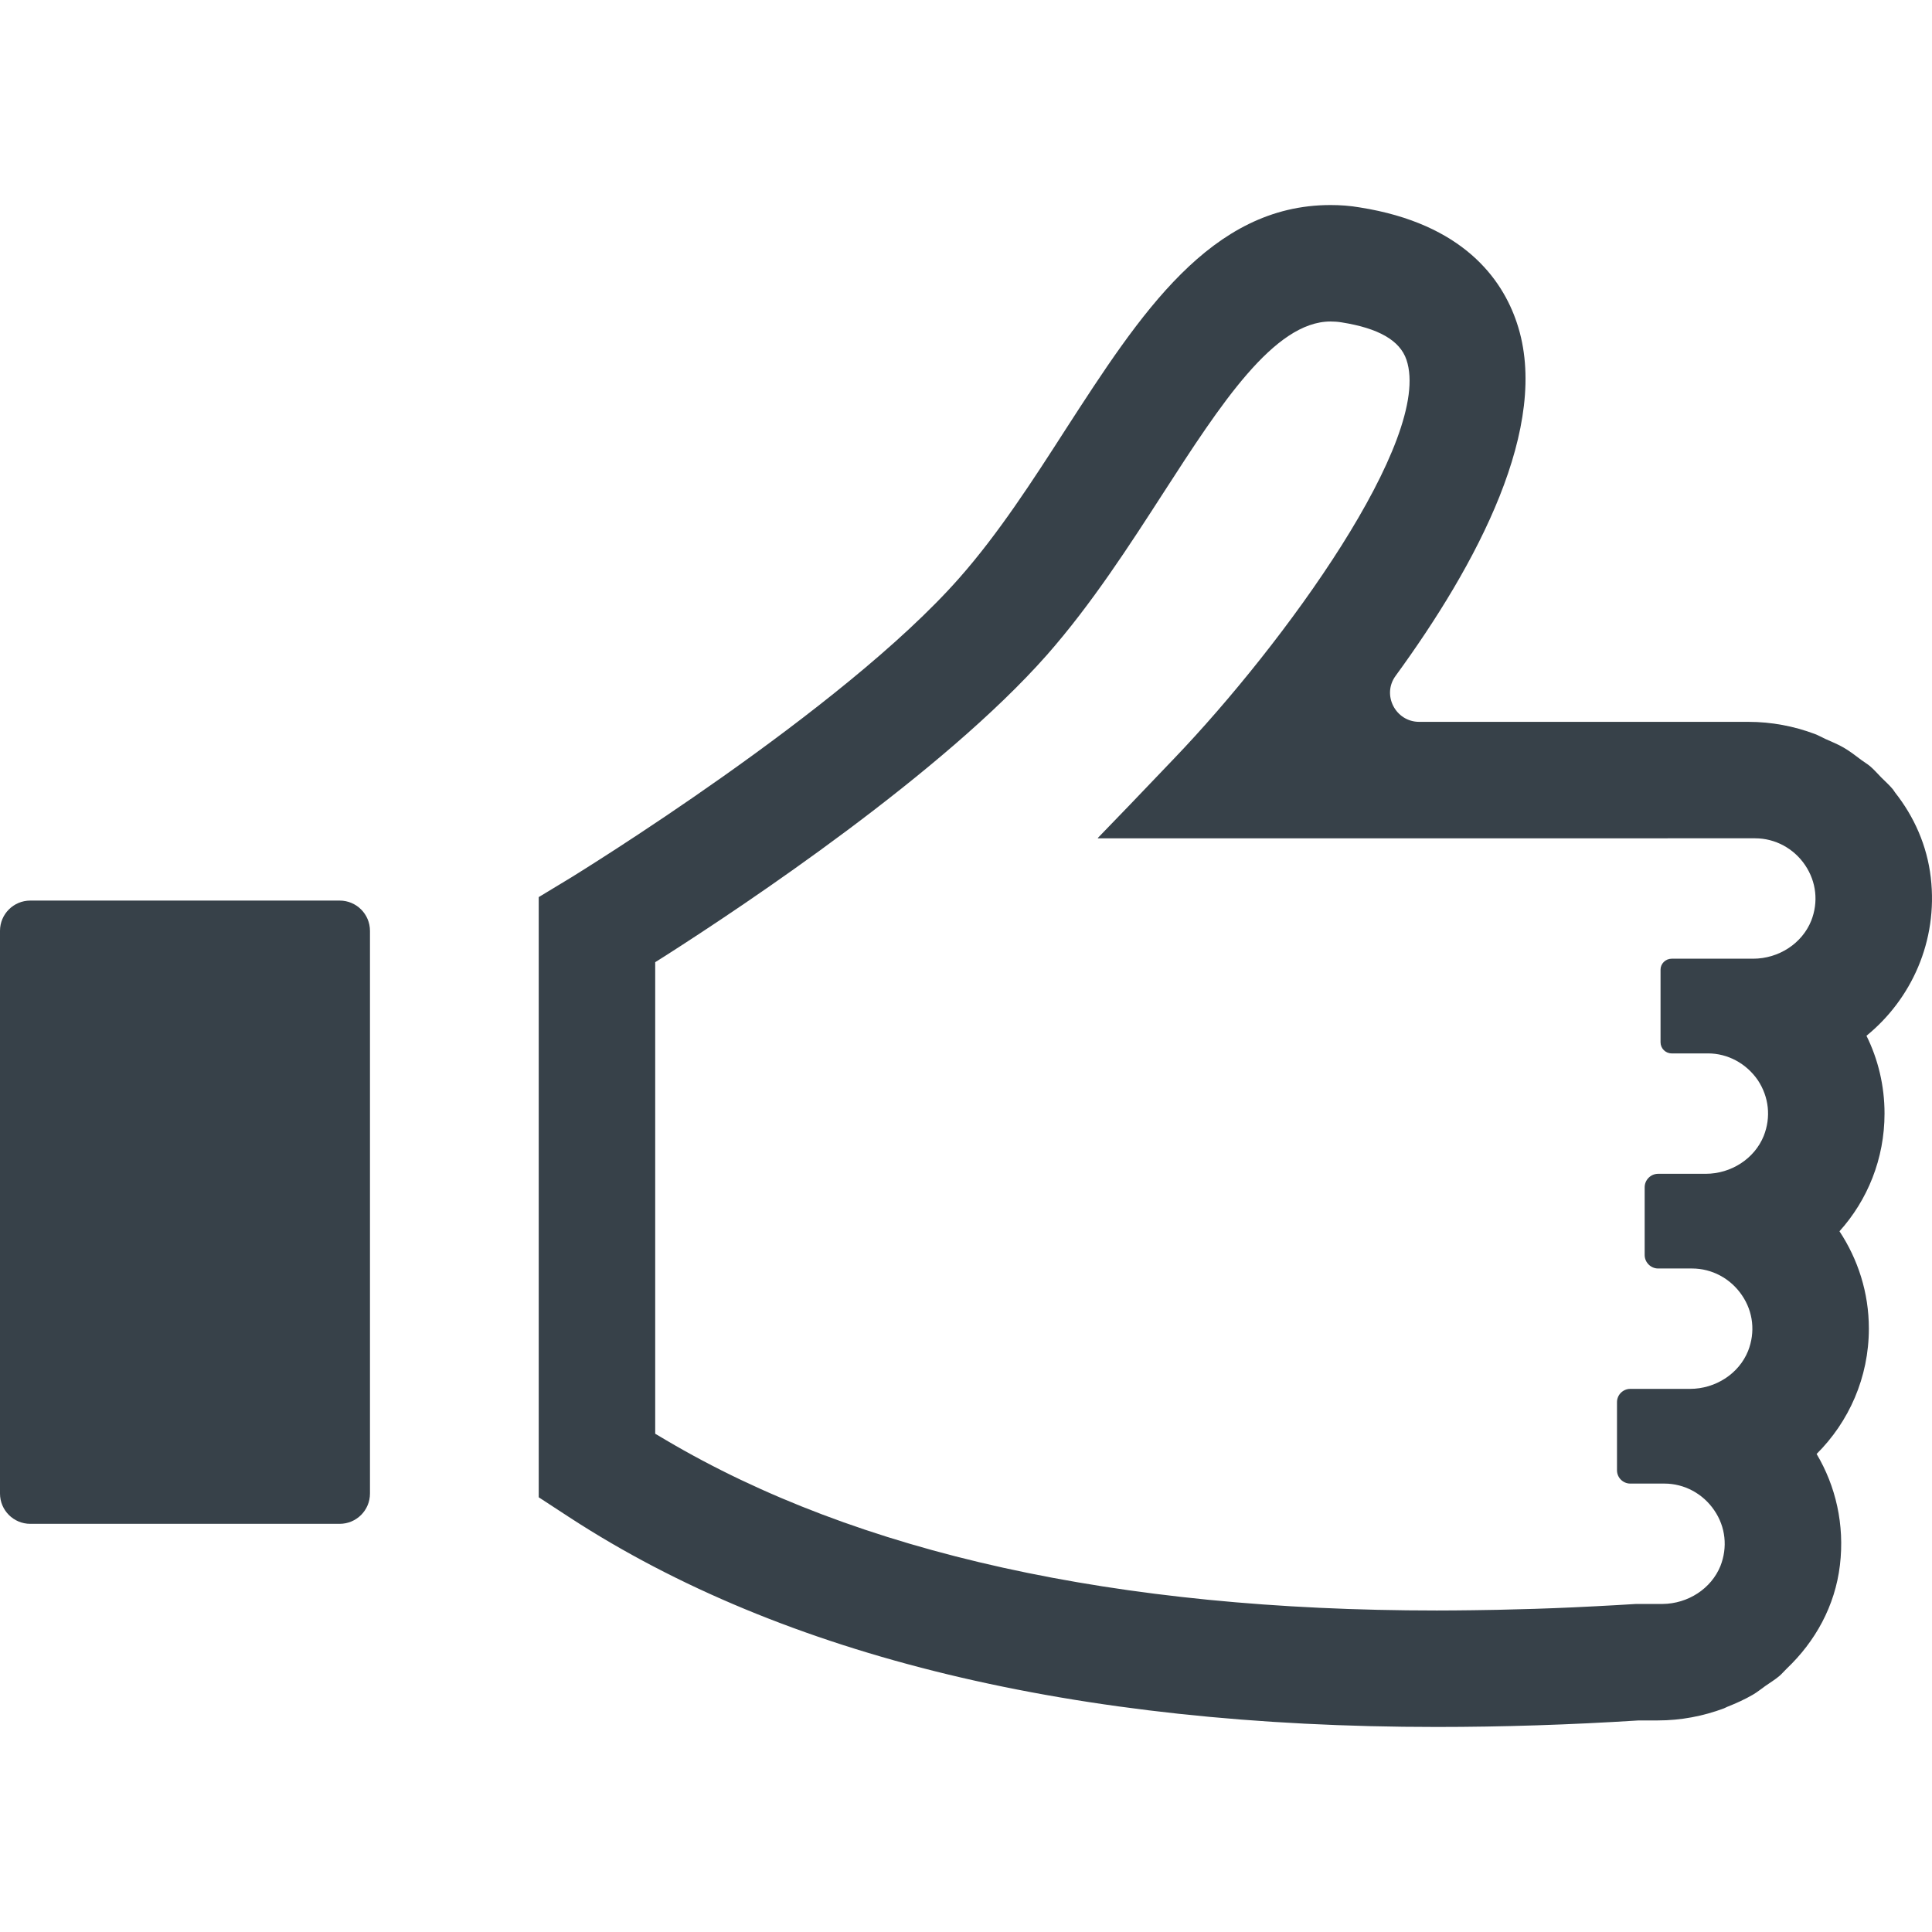
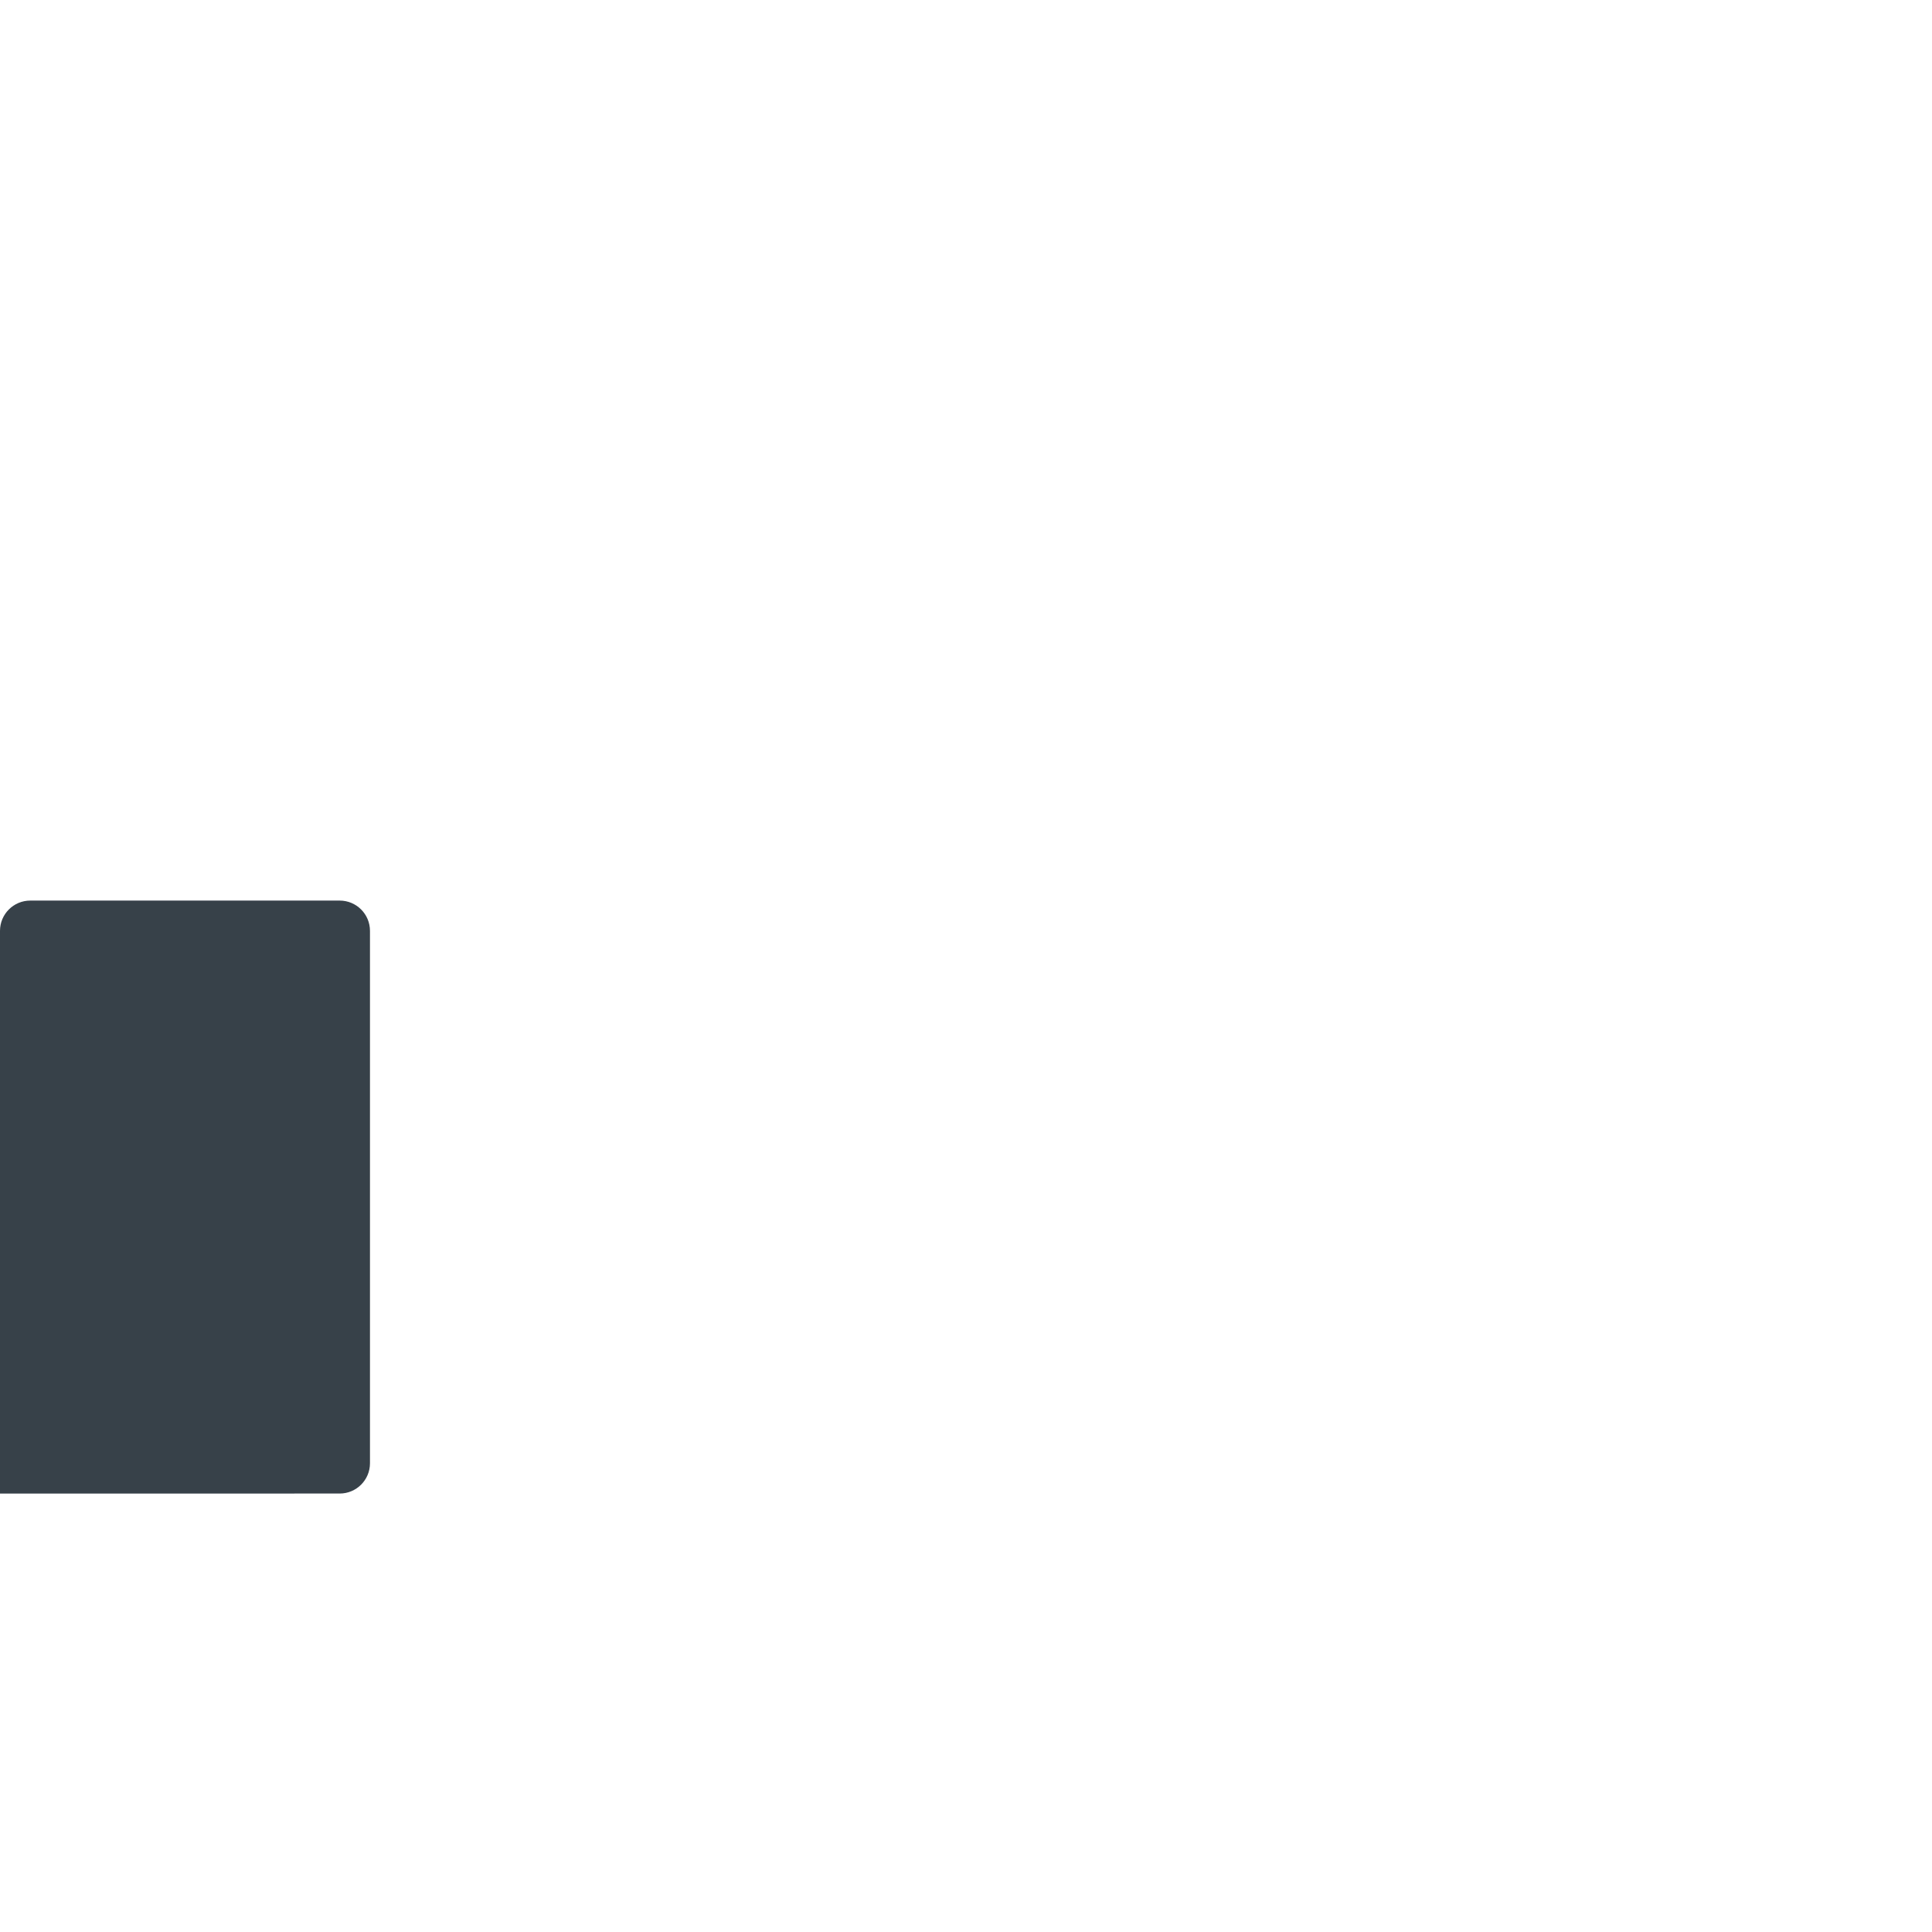
<svg xmlns="http://www.w3.org/2000/svg" version="1.1" id="_x31_0" x="0px" y="0px" viewBox="0 0 512 512" style="enable-background:new 0 0 512 512;" xml:space="preserve">
  <style type="text/css">
	.st0{fill:#374149;}
</style>
  <g>
-     <path class="st0" d="M494.633,274.49c11.867-9.66,18.996-25.078,17.047-41.914c-0.989-8.527-4.434-16.168-9.454-22.539   c-0.214-0.273-0.367-0.582-0.586-0.851c-0.93-1.129-2.039-2.098-3.07-3.137c-0.996-1.008-1.906-2.082-2.988-3   c-0.692-0.586-1.493-1.031-2.219-1.578c-1.55-1.168-3.078-2.363-4.774-3.347c-1.527-0.891-3.183-1.551-4.805-2.278   c-0.972-0.434-1.874-0.981-2.882-1.351c-5.508-2.059-11.438-3.196-17.543-3.196h-87.246c-6.262,0-9.965-7.117-6.273-12.175   c21.48-29.438,41.32-66.336,32.14-93.574c-3.863-11.598-14.25-26.25-41.598-30.578c-2.652-0.461-5.246-0.633-7.785-0.633   c-31.79,0-50.426,28.902-70.211,59.481c-8.711,13.558-17.77,27.574-28.098,39.289c-31.094,35.363-102.055,78.863-102.75,79.325   l-8.77,5.308v159.055l8.309,5.426c56.598,36.809,133.902,55.442,229.672,55.442c17.422,0,35.309-0.578,53.539-1.73h5.051   c6.102,0,12.023-1.141,17.527-3.199c0.309-0.114,0.578-0.297,0.886-0.414c2.344-0.93,4.645-1.961,6.805-3.222   c1.172-0.683,2.207-1.547,3.313-2.324c1.23-0.859,2.519-1.637,3.664-2.602c0.714-0.606,1.301-1.336,1.977-1.981   c7.511-7.137,12.797-16.535,14.09-27.414c1.281-10.766-1.125-20.965-6.18-29.462c8.539-8.48,13.848-20.25,13.848-33.23   c0-9.515-2.886-18.344-7.789-25.785c7.441-8.25,11.941-19.215,11.941-31.215C499.422,287.702,497.692,280.662,494.633,274.49z    M465.153,222.162c5.25,0,10.215,2.656,13.215,7.098c2.996,4.441,3.574,9.808,1.614,14.77c-2.422,6-8.598,10.038-15.402,10.038   h-21.578c-1.618,0-2.942,1.325-2.942,2.883v19.27c0,1.614,1.324,2.942,2.942,2.942h9.633c5.25,0,10.156,2.656,13.211,7.098   c2.945,4.442,3.523,9.809,1.558,14.77c-2.422,6-8.594,10.039-15.402,10.039h-12.578c-1.961,0-3.574,1.613-3.574,3.574v17.942   c0,1.961,1.614,3.578,3.574,3.578h9c5.25,0,10.211,2.652,13.211,7.098c3,4.382,3.578,9.809,1.617,14.77   c-2.422,6-8.598,10.035-15.402,10.035H432.04c-1.906,0-3.52,1.558-3.52,3.519v18.059c0,1.961,1.614,3.519,3.52,3.519h9.058   c5.25,0,10.211,2.656,13.211,7.098c3,4.383,3.574,9.805,1.613,14.77c-2.422,5.942-8.539,9.977-15.343,10.035h-7.039   c-3.57,0.23-7.047,0.414-10.52,0.598c-2.07,0.11-4.144,0.211-6.203,0.305c-6.801,0.305-13.434,0.515-19.941,0.648   c-2.18,0.043-4.367,0.078-6.551,0.106c-3.207,0.039-6.414,0.074-9.574,0.074c-84.805,0-153.519-15.172-204.289-45.172l-2.825-1.672   V254.99l2.653-1.672c21.23-13.558,73.617-48.52,101.191-79.79c11.828-13.441,21.926-29.136,30.867-42.98   c15.058-23.309,29.309-45.348,44.25-45.348c0.922,0,1.902,0.058,2.942,0.23c9.808,1.558,15.461,4.79,17.191,9.926   c7.039,20.883-32.539,75.344-61.5,105.574l-11.863,12.406l-8.446,8.746h0.078l-0.078,0.078H465.153z" />
-     <path class="st0" d="M90.02,238.662H8.027c-4.434,0-8.027,3.594-8.027,8.023v149.118c0,4.434,3.594,8.027,8.027,8.027H90.02   c4.434,0,8.027-3.594,8.027-8.027V246.686C98.047,242.256,94.454,238.662,90.02,238.662z" />
+     <path class="st0" d="M90.02,238.662H8.027c-4.434,0-8.027,3.594-8.027,8.023v149.118H90.02   c4.434,0,8.027-3.594,8.027-8.027V246.686C98.047,242.256,94.454,238.662,90.02,238.662z" />
  </g>
</svg>